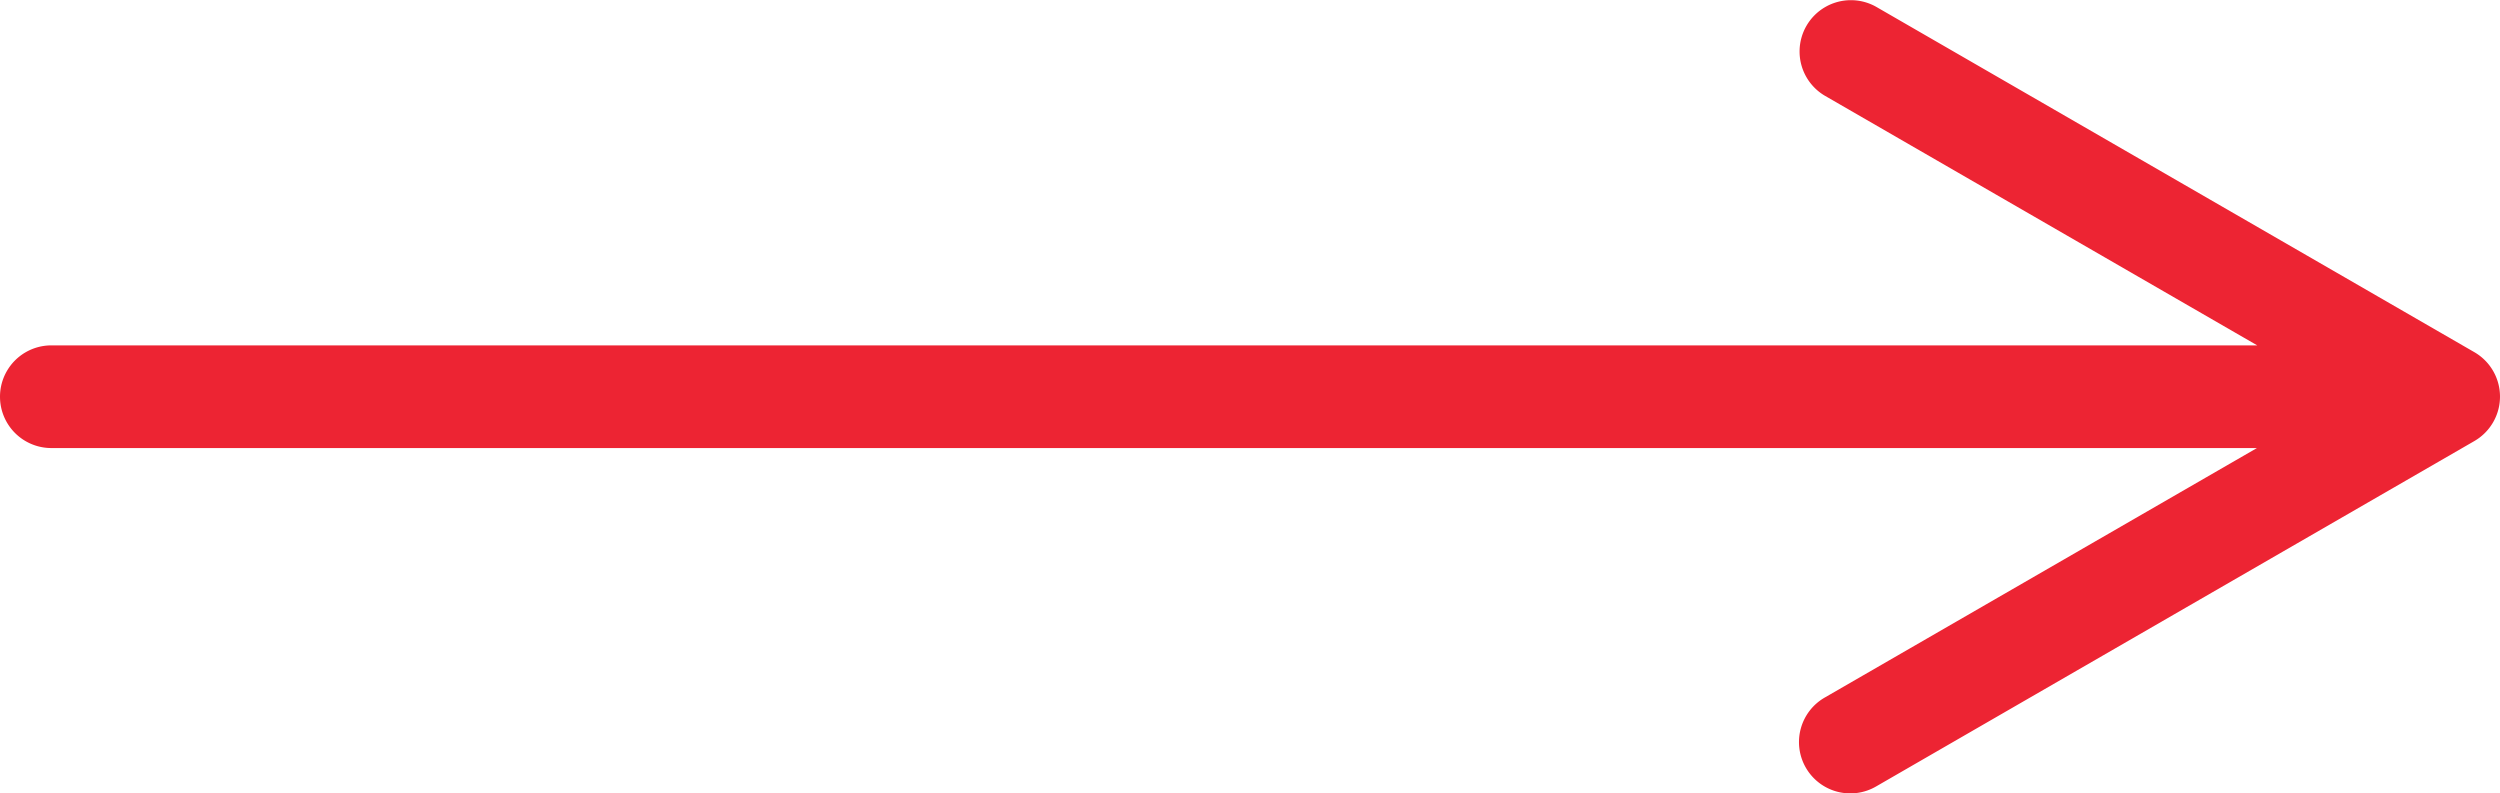
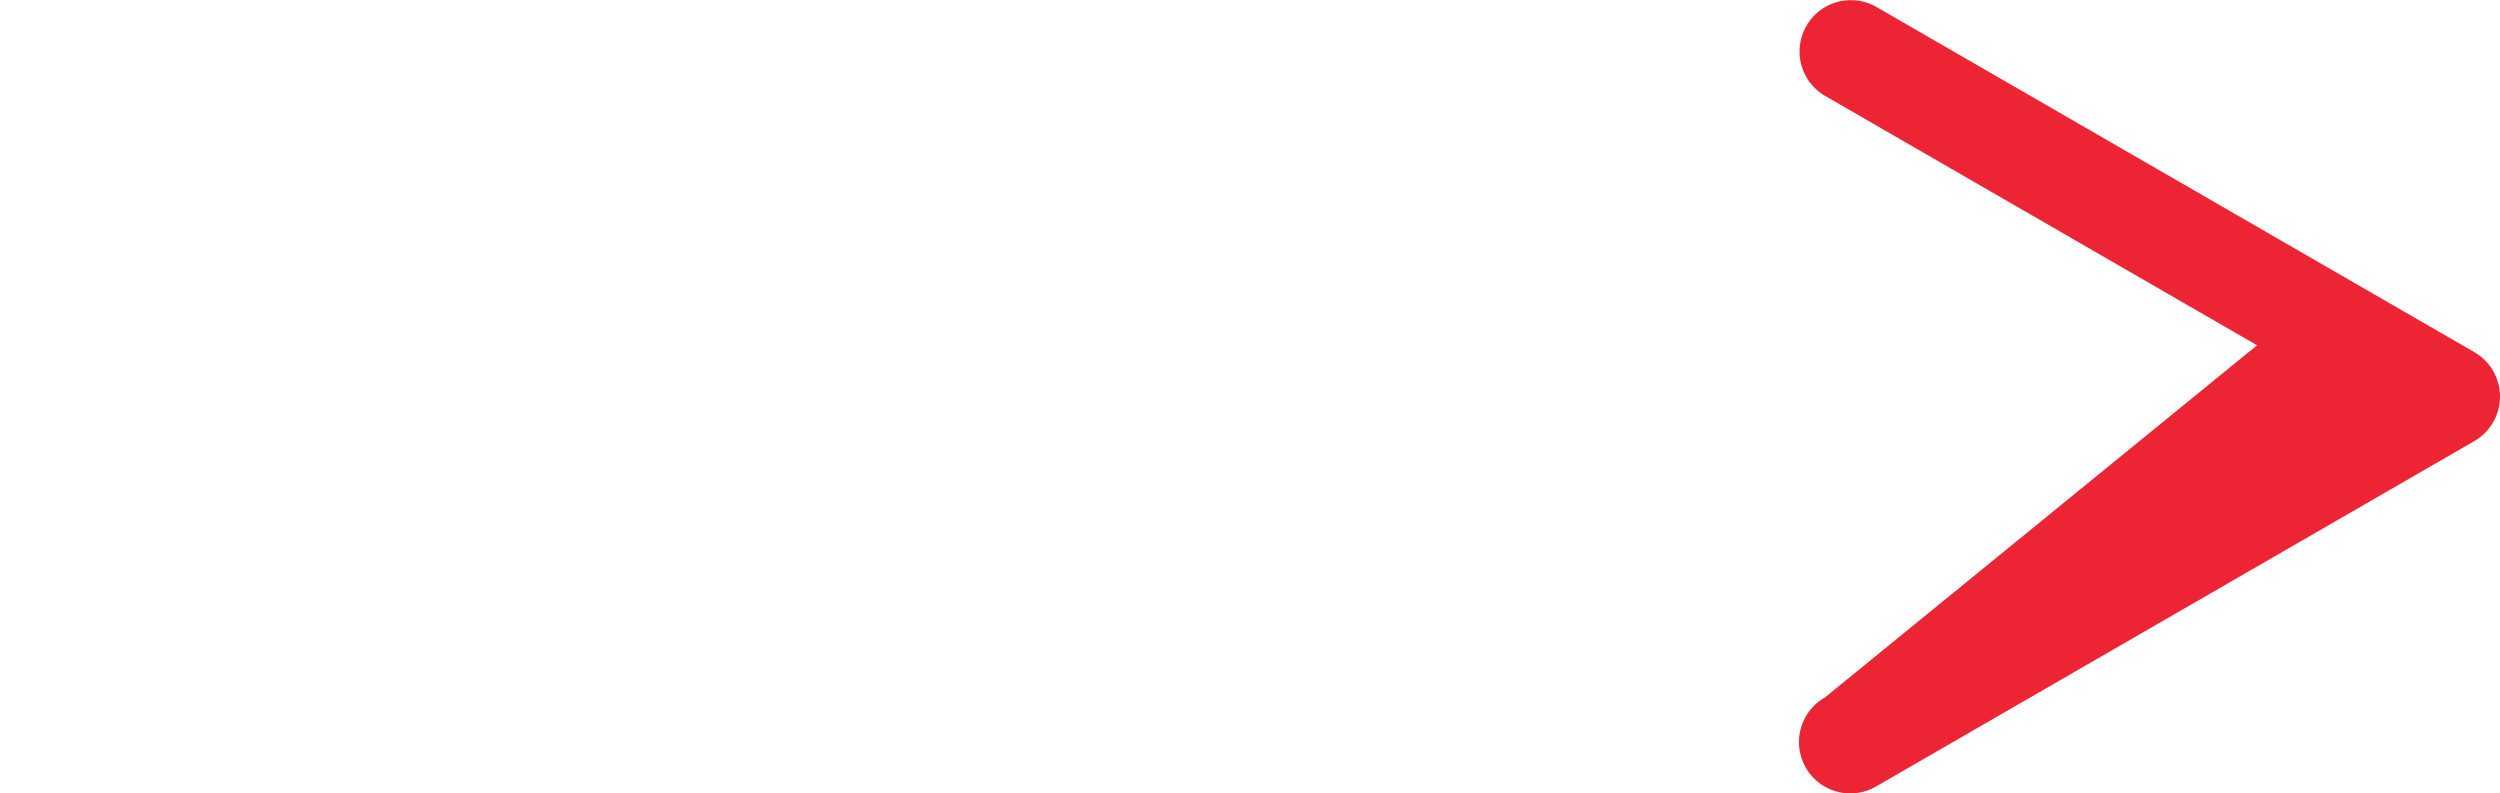
<svg xmlns="http://www.w3.org/2000/svg" viewBox="0 0 487 154.53">
  <defs>
    <style>    .cls-1 {
        fill: #ED2433;
    }</style>
  </defs>
  <g id="Ebene_2" data-name="Ebene 2">
    <g id="Capa_1" data-name="Capa 1">
-       <path class="cls-1" d="M482,68.6,365.5,1.34a10,10,0,0,0-10,17.32l84.21,48.62H10a10,10,0,0,0,0,20H439.65L355.5,135.86a10,10,0,1,0,10,17.32L482,85.92a10,10,0,0,0,0-17.32Z" />
+       <path class="cls-1" d="M482,68.6,365.5,1.34a10,10,0,0,0-10,17.32l84.21,48.62H10H439.65L355.5,135.86a10,10,0,1,0,10,17.32L482,85.92a10,10,0,0,0,0-17.32Z" />
    </g>
  </g>
</svg>